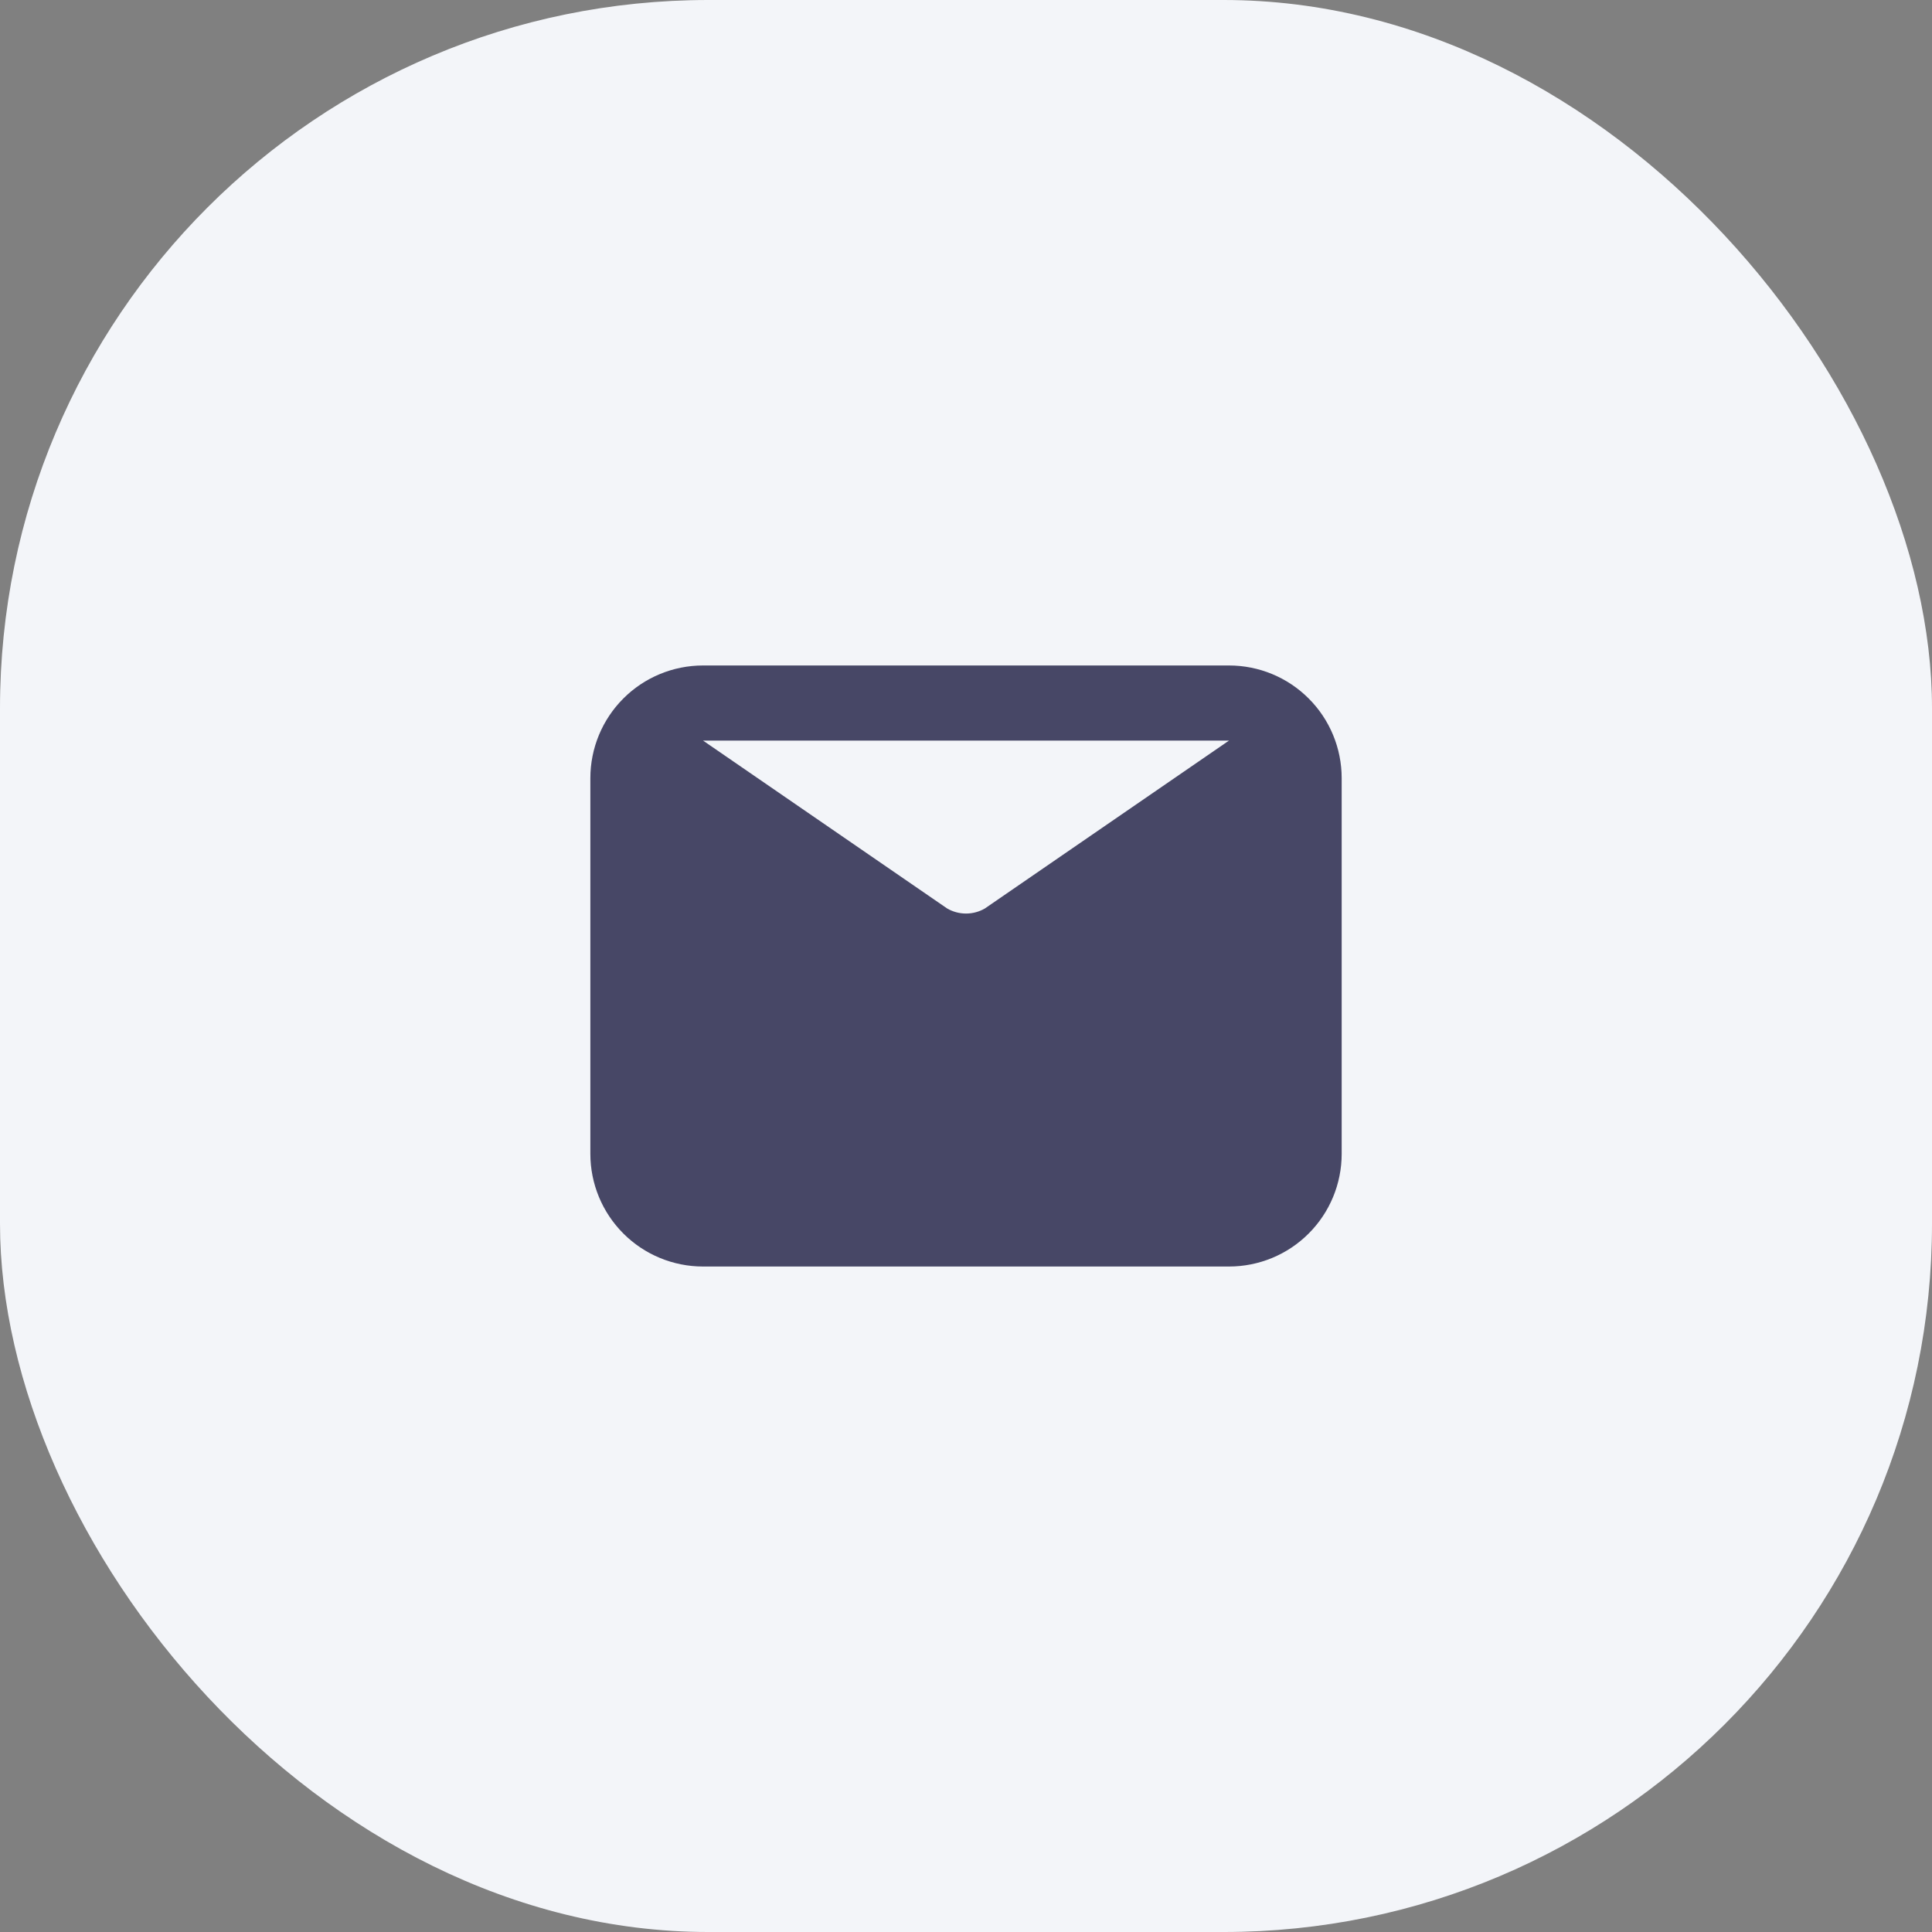
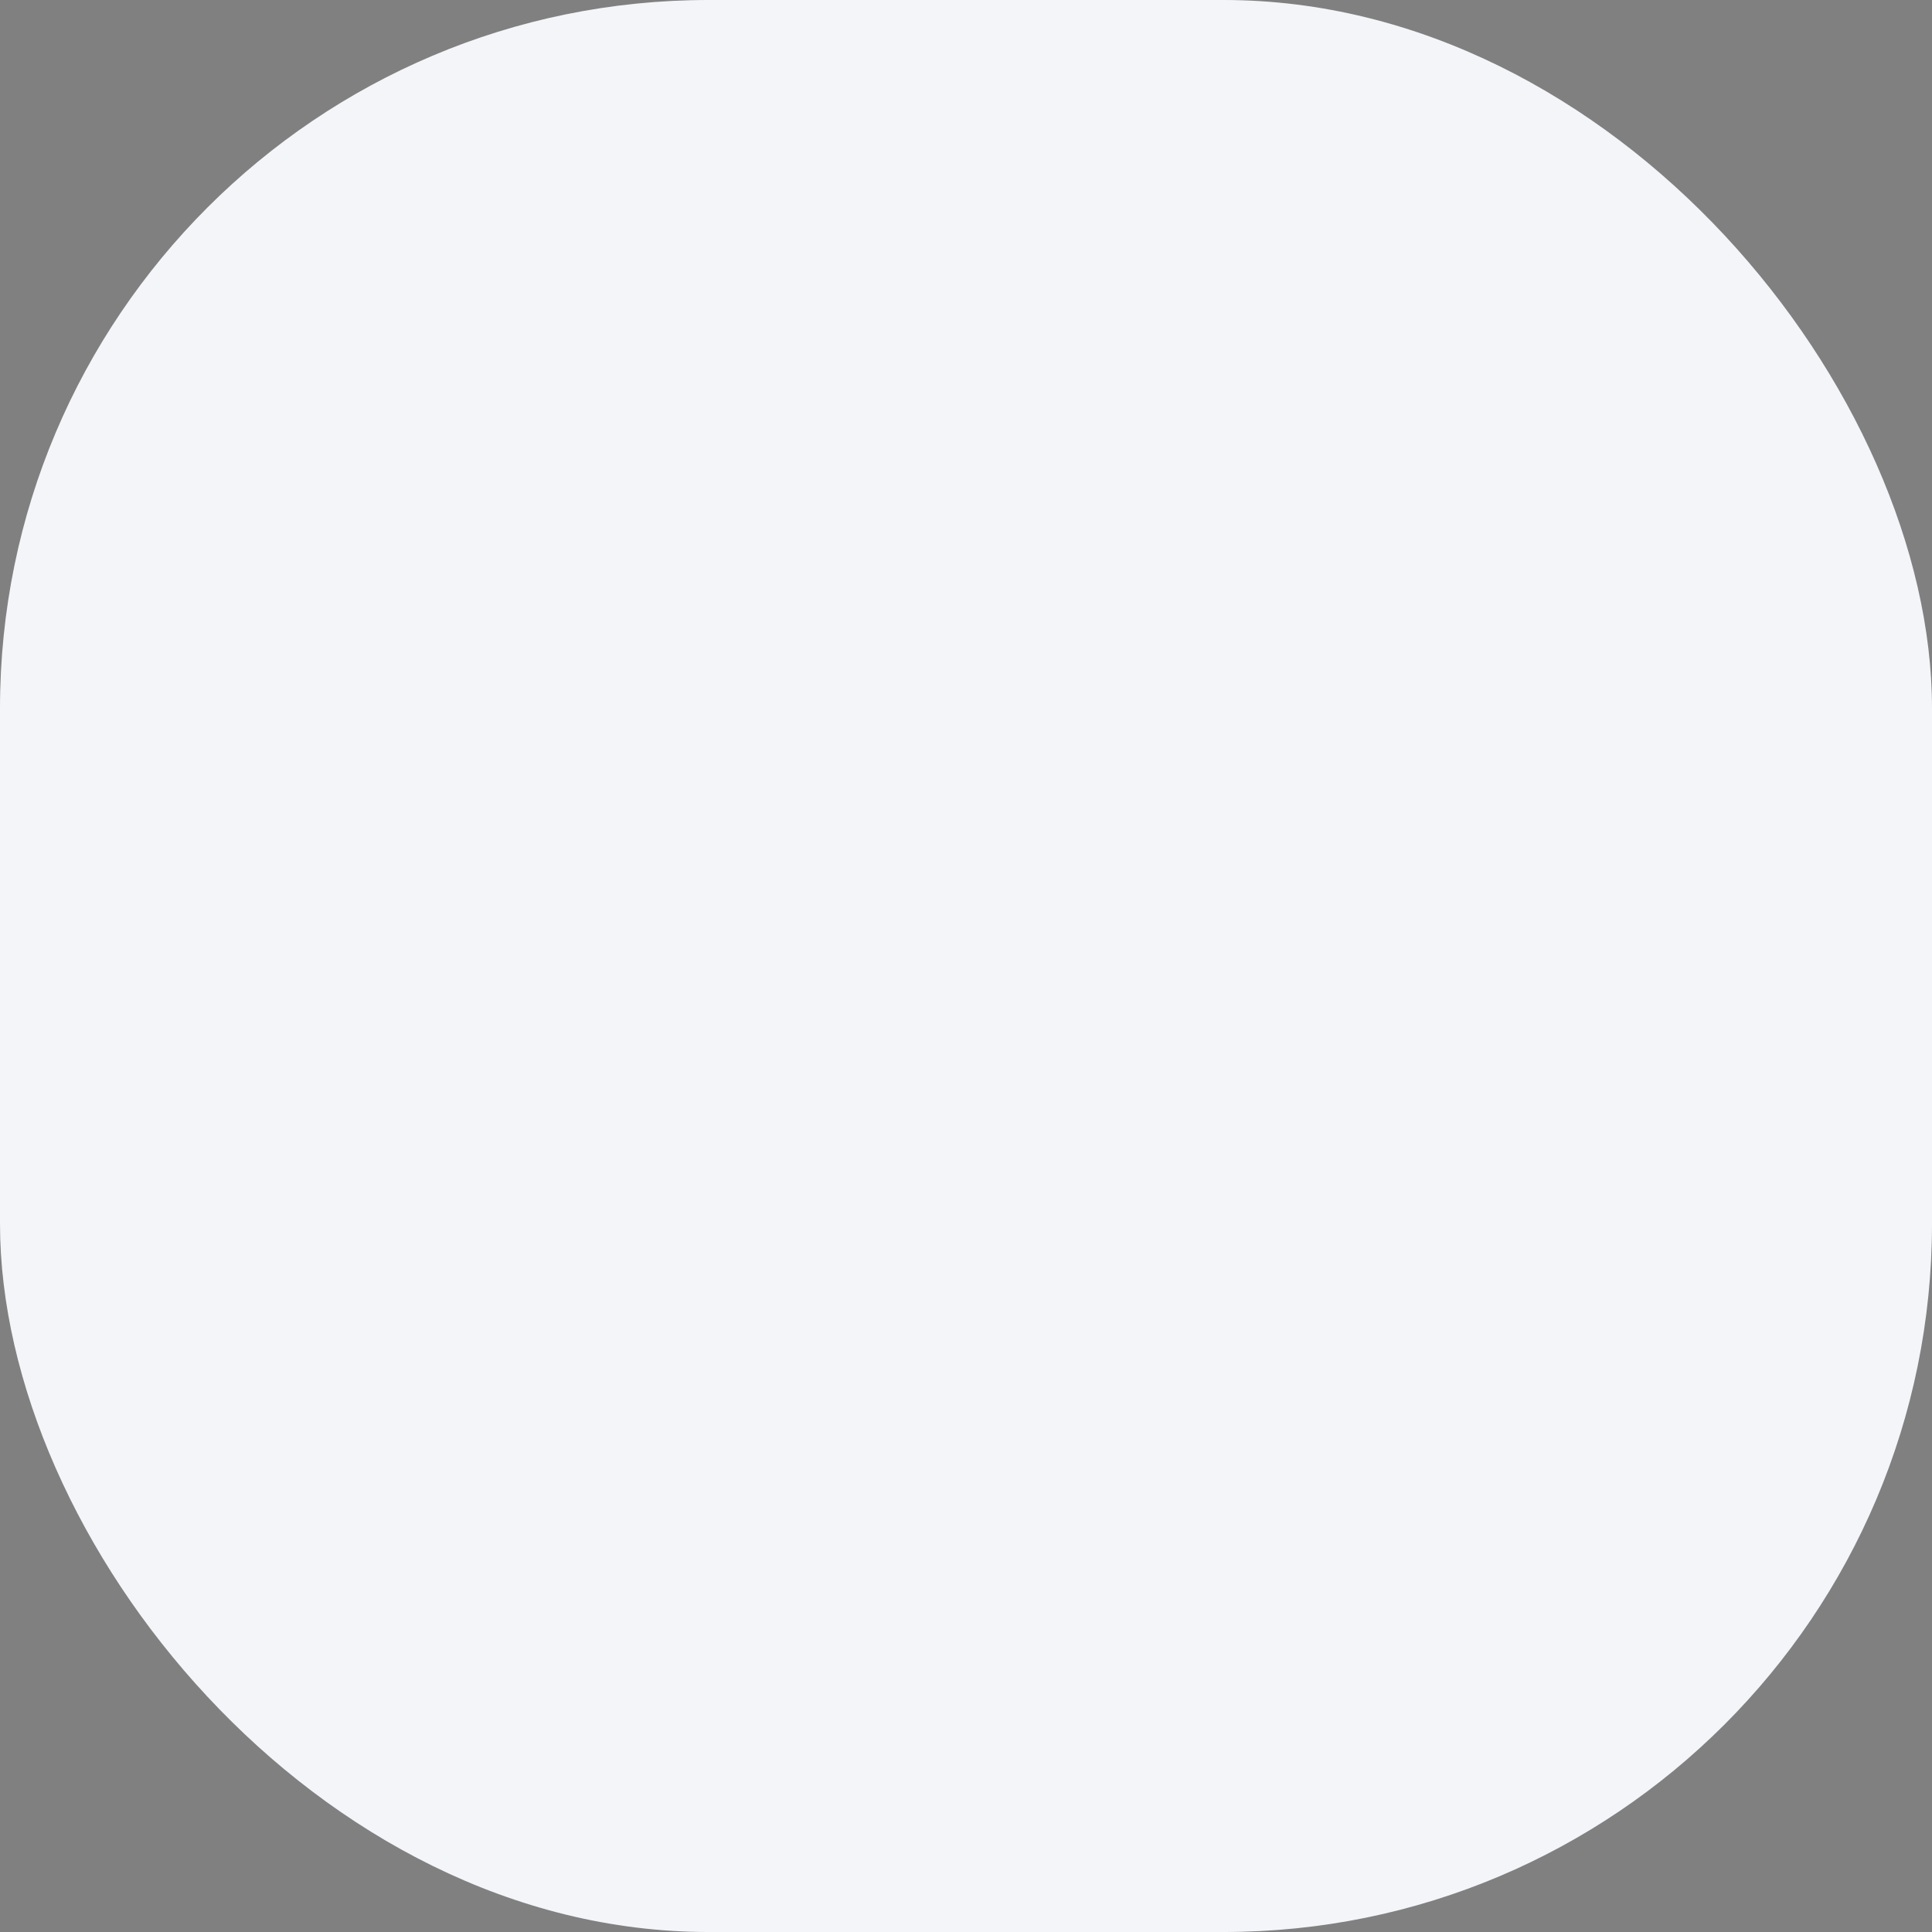
<svg xmlns="http://www.w3.org/2000/svg" width="60" height="60" viewBox="0 0 60 60" fill="none">
  <rect x="0" y="0" width="60" height="60" fill="#808080" stroke="none" />
  <rect width="60" height="60" rx="22" fill="#F3F5F9" />
-   <path d="M38.167 20.667H21.834C20.906 20.667 20.015 21.035 19.359 21.692C18.703 22.348 18.334 23.238 18.334 24.167V35.833C18.334 36.762 18.703 37.652 19.359 38.308C20.015 38.965 20.906 39.333 21.834 39.333H38.167C39.096 39.333 39.986 38.965 40.642 38.308C41.299 37.652 41.667 36.762 41.667 35.833V24.167C41.667 23.238 41.299 22.348 40.642 21.692C39.986 21.035 39.096 20.667 38.167 20.667ZM38.167 23L30.584 28.215C30.407 28.317 30.205 28.371 30.001 28.371C29.796 28.371 29.595 28.317 29.417 28.215L21.834 23H38.167Z" fill="#474766" />
</svg>